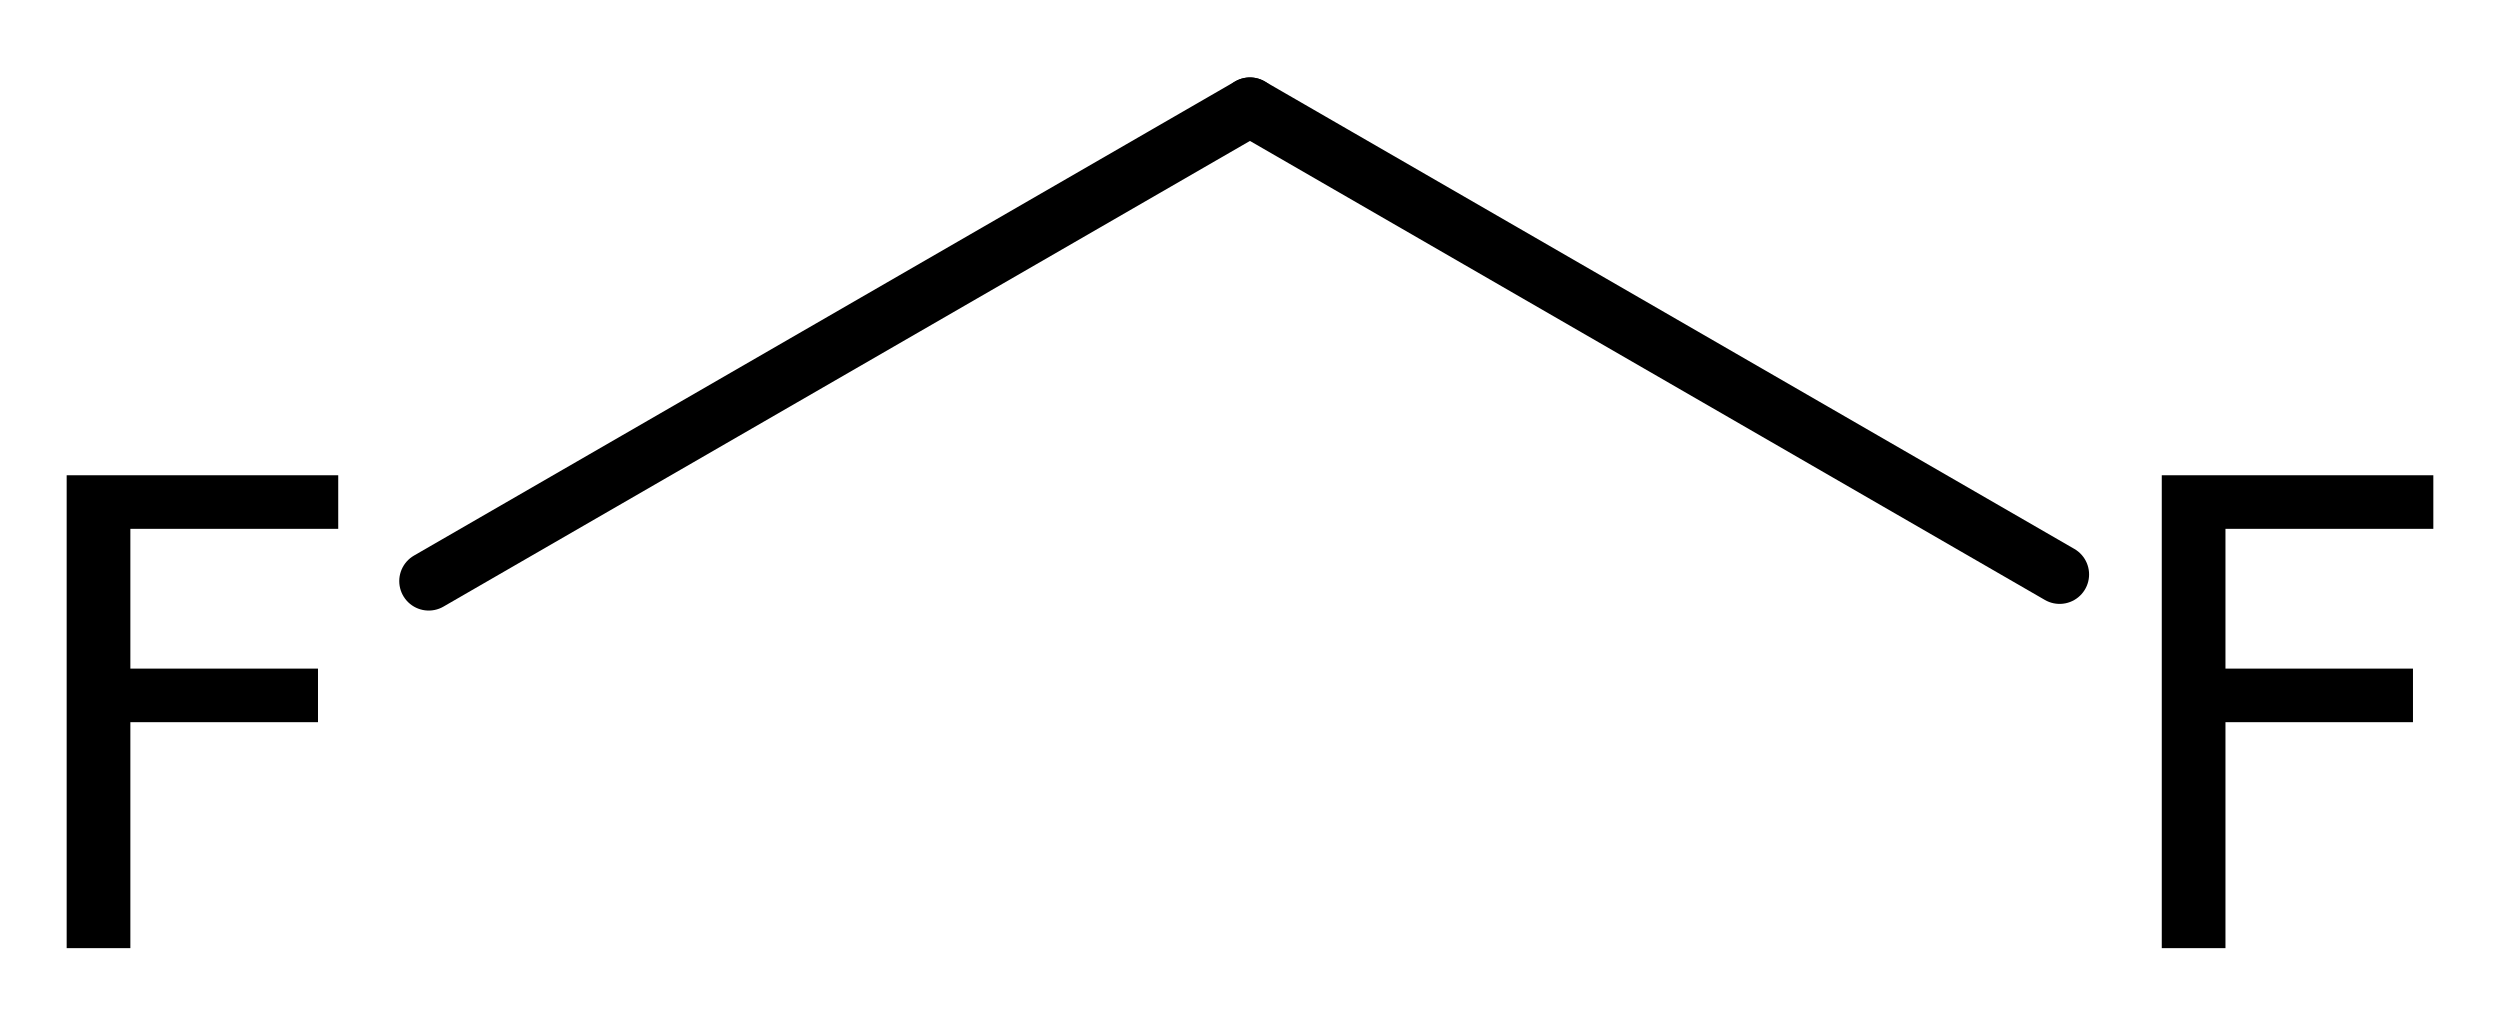
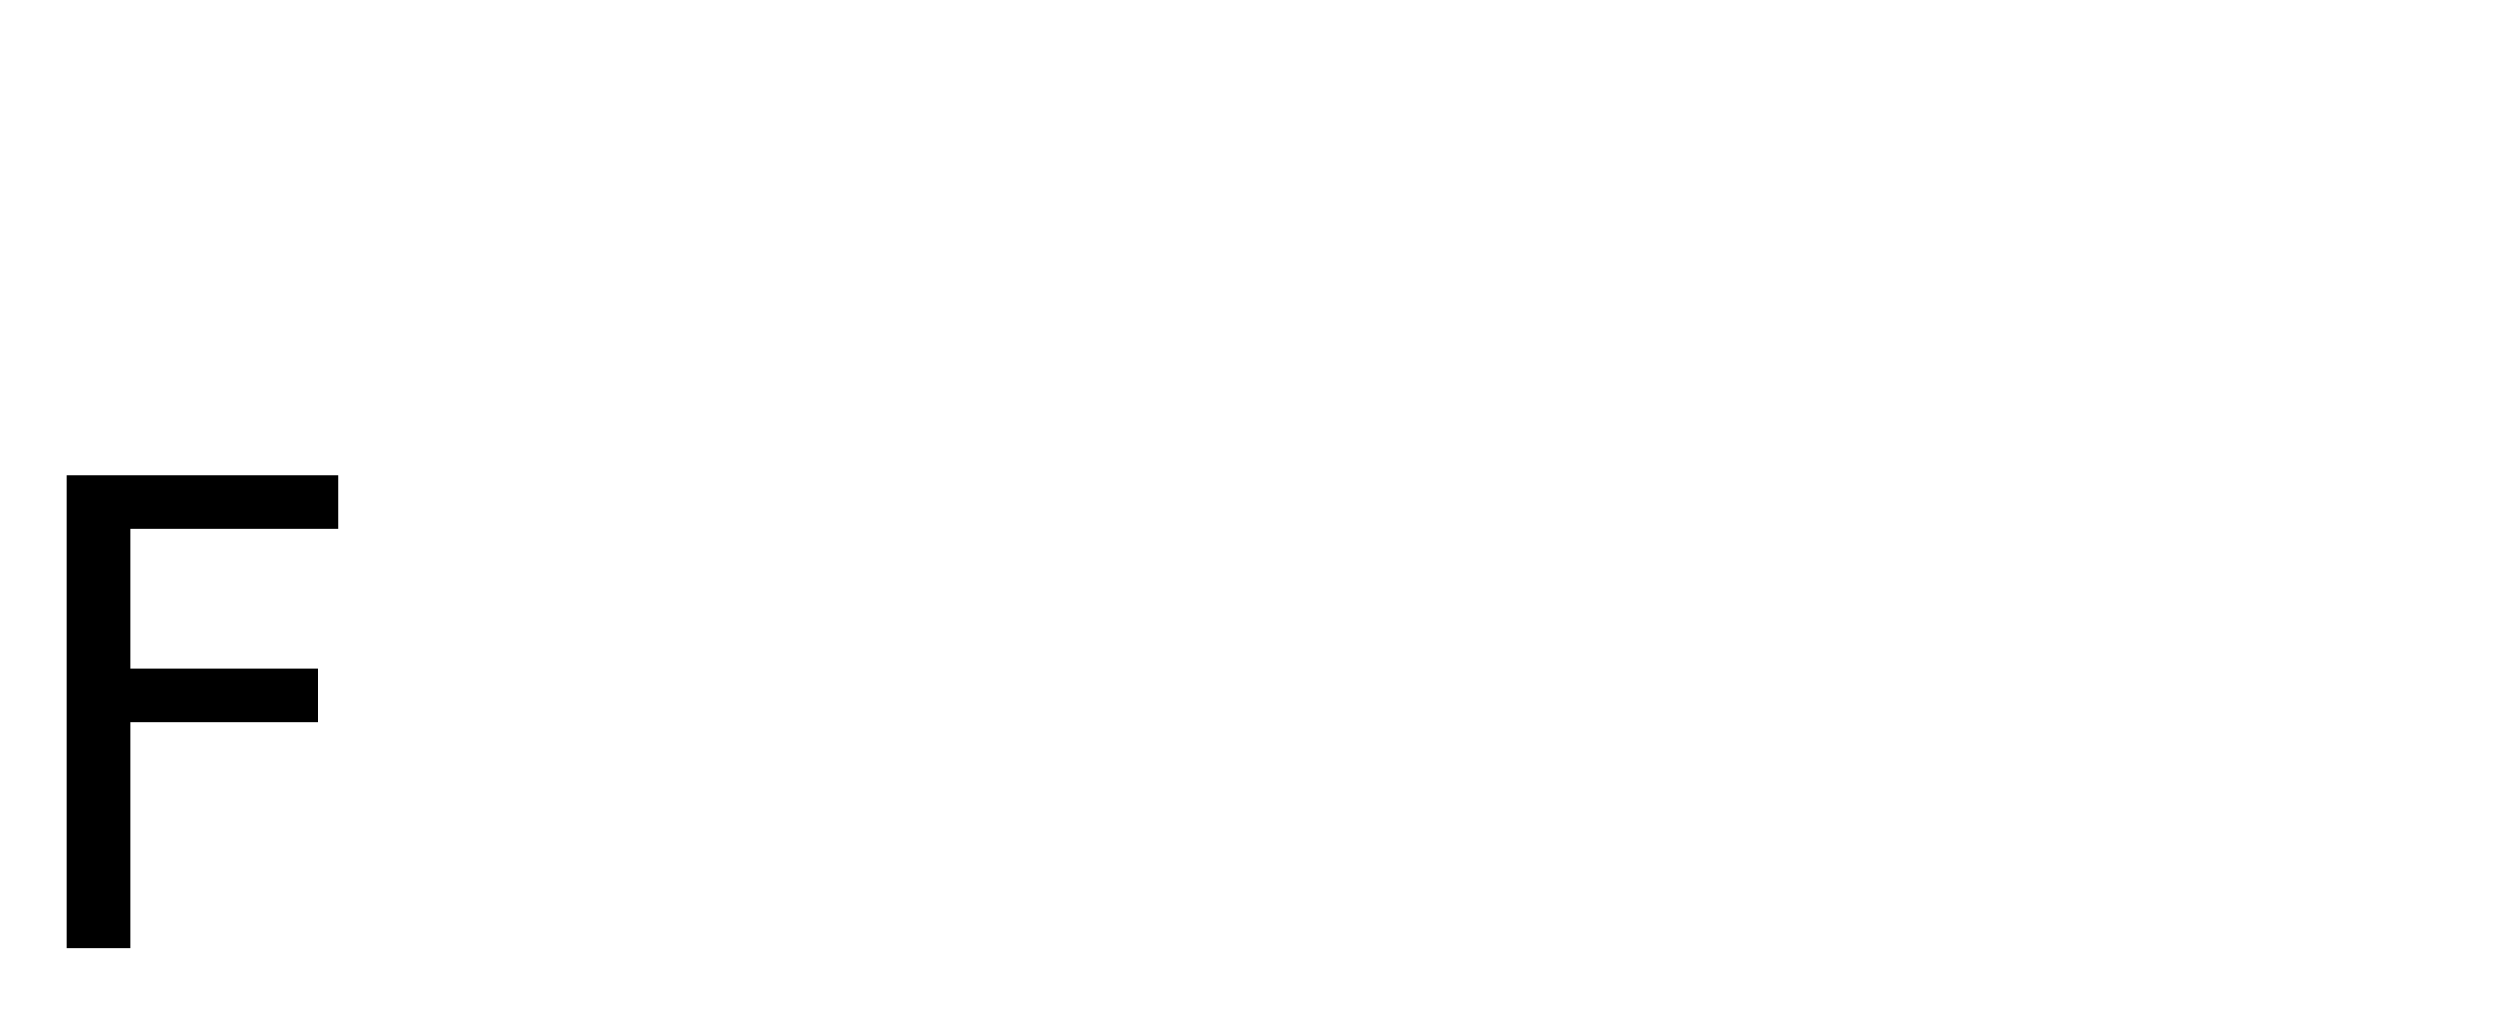
<svg xmlns="http://www.w3.org/2000/svg" version="1.2" width="20.999mm" height="8.524mm" viewBox="0 0 20.999 8.524">
  <desc>Generated by the Chemistry Development Kit (http://github.com/cdk)</desc>
  <g stroke-linecap="round" stroke-linejoin="round" stroke="#000000" stroke-width=".495" fill="#000000">
-     <rect x=".0" y=".0" width="21.0" height="9.0" fill="#FFFFFF" stroke="none" />
    <g id="mol1" class="mol">
-       <line id="mol1bnd1" class="bond" x1="10.499" y1=".898" x2="17.3" y2="4.825" />
-       <line id="mol1bnd2" class="bond" x1="10.499" y1=".898" x2="3.601" y2="4.881" />
-       <path id="mol1atm2" class="atom" d="M18.158 3.992h2.281v.45h-1.746v1.174h1.575v.45h-1.575v1.898h-.535v-3.972z" stroke="none" />
      <path id="mol1atm3" class="atom" d="M.56 3.992h2.281v.45h-1.746v1.174h1.576v.45h-1.576v1.898h-.535v-3.972z" stroke="none" />
    </g>
  </g>
</svg>